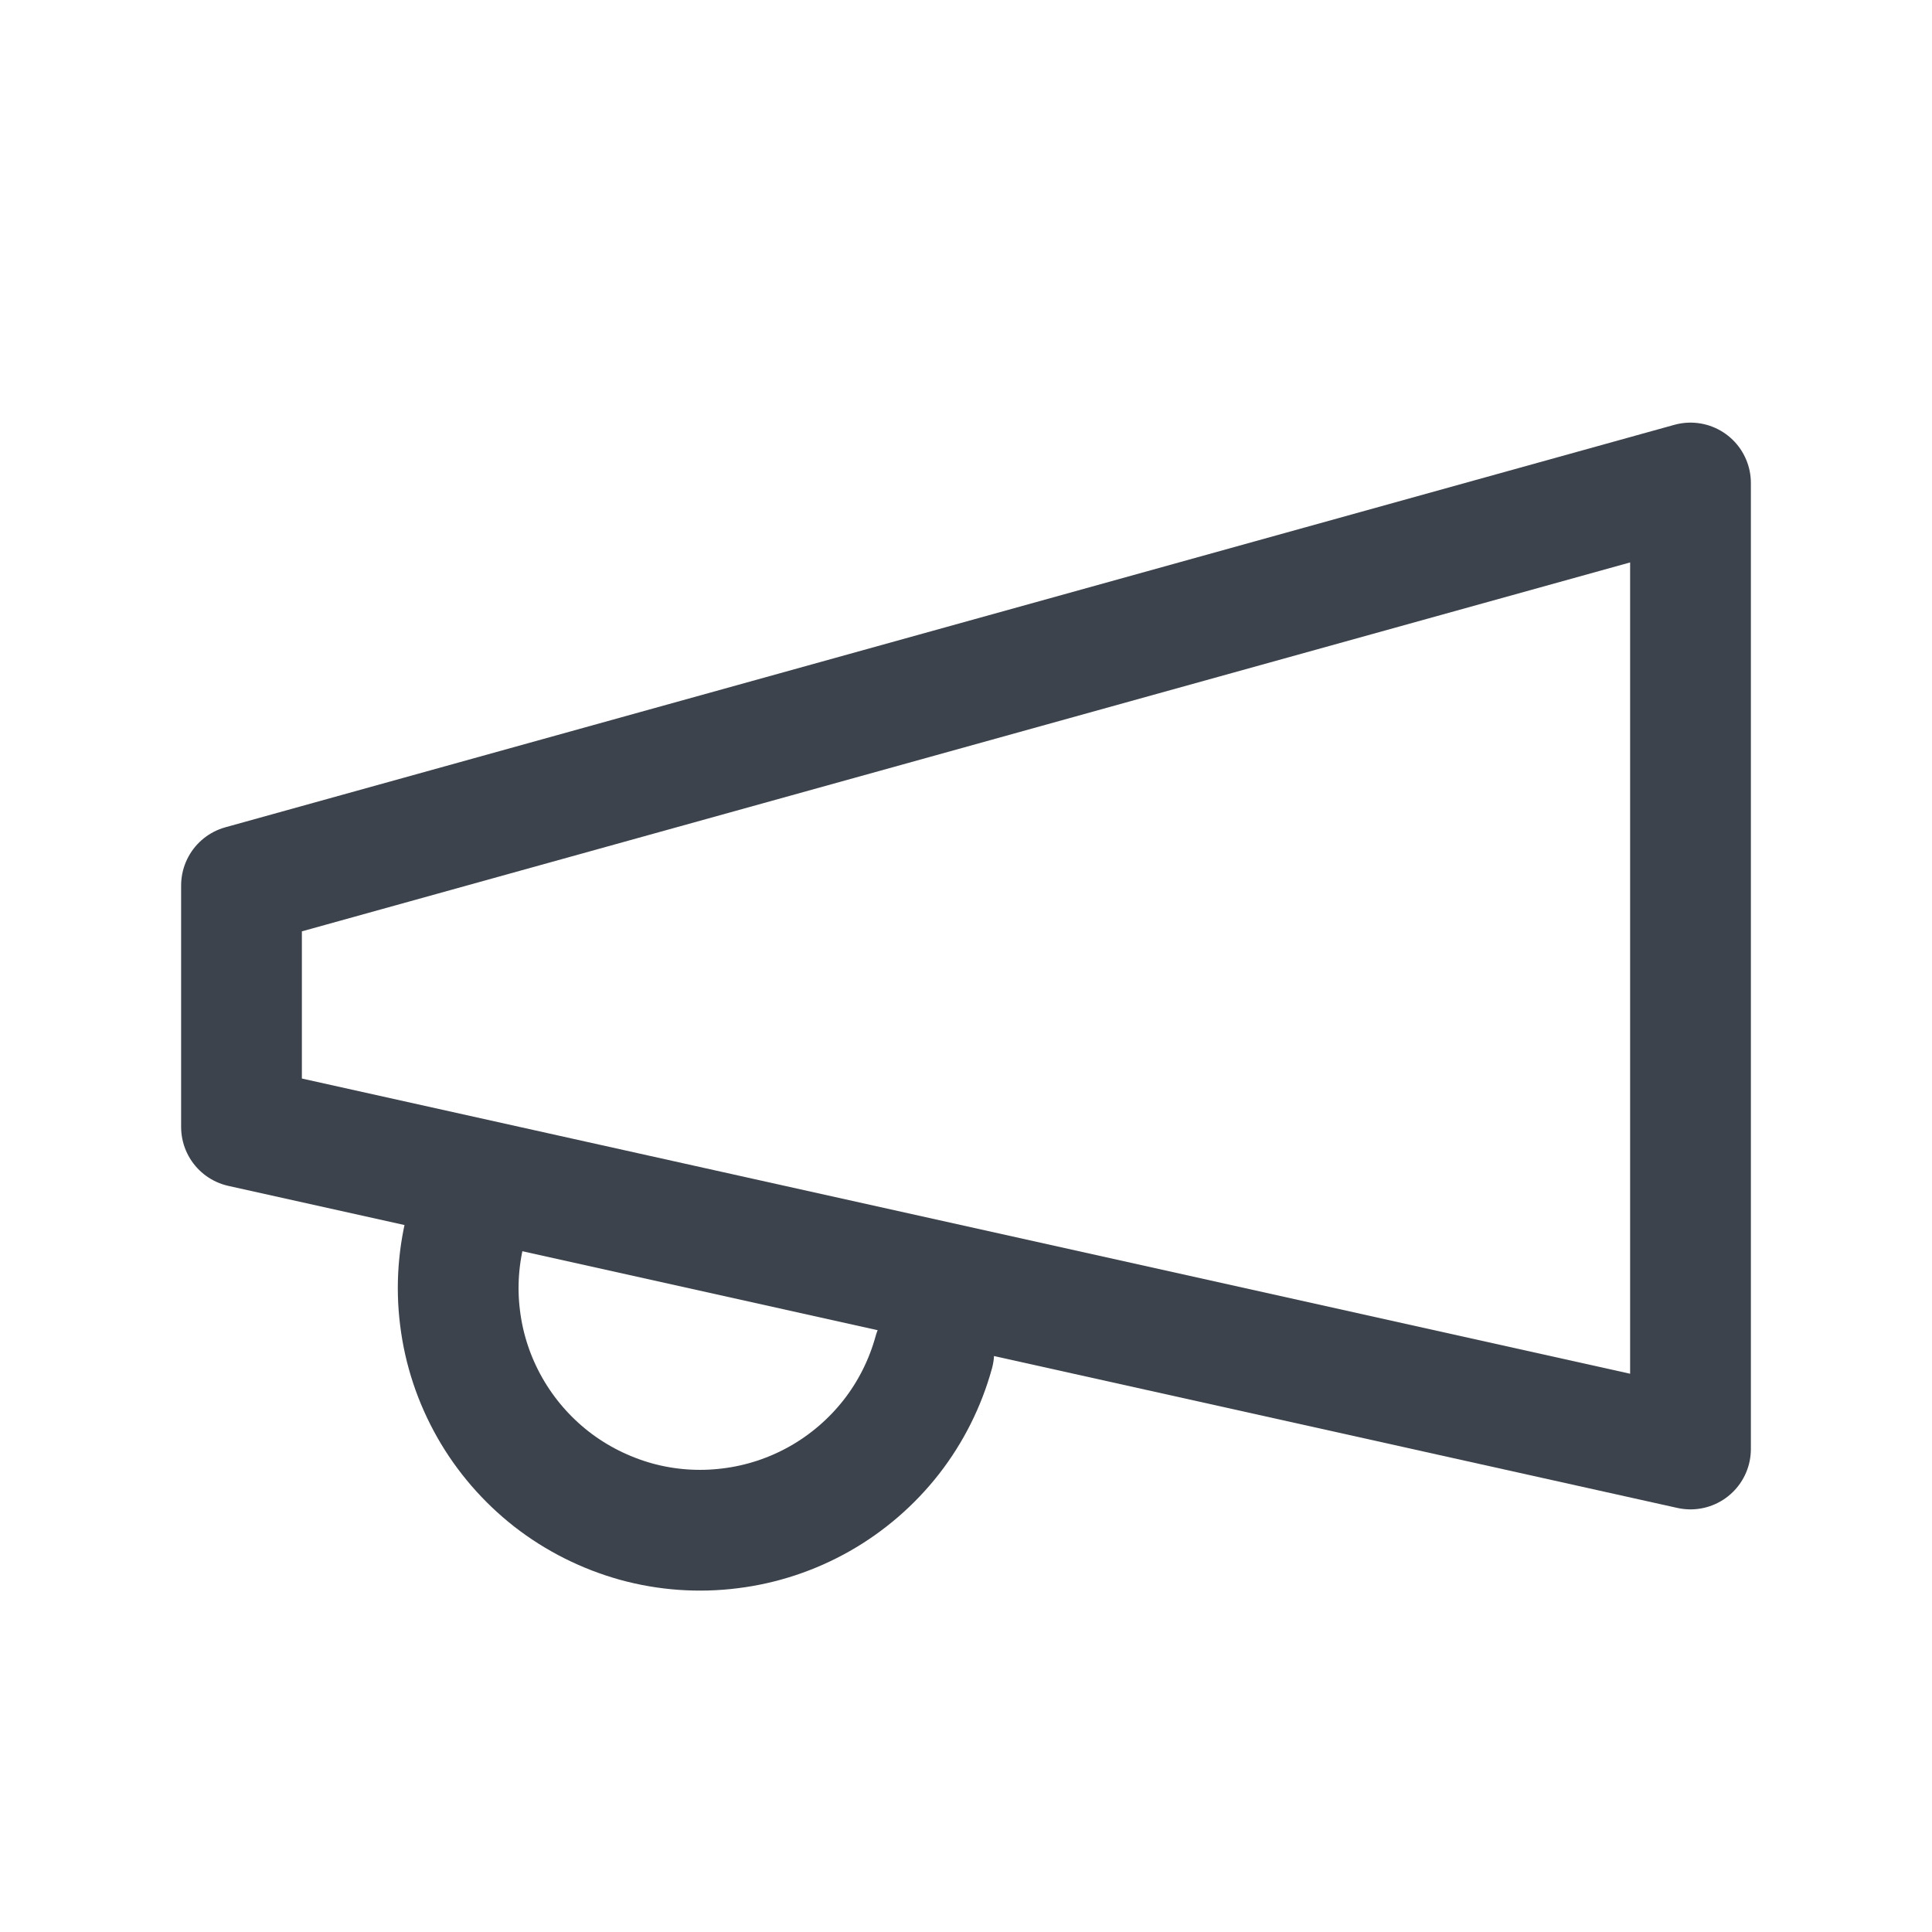
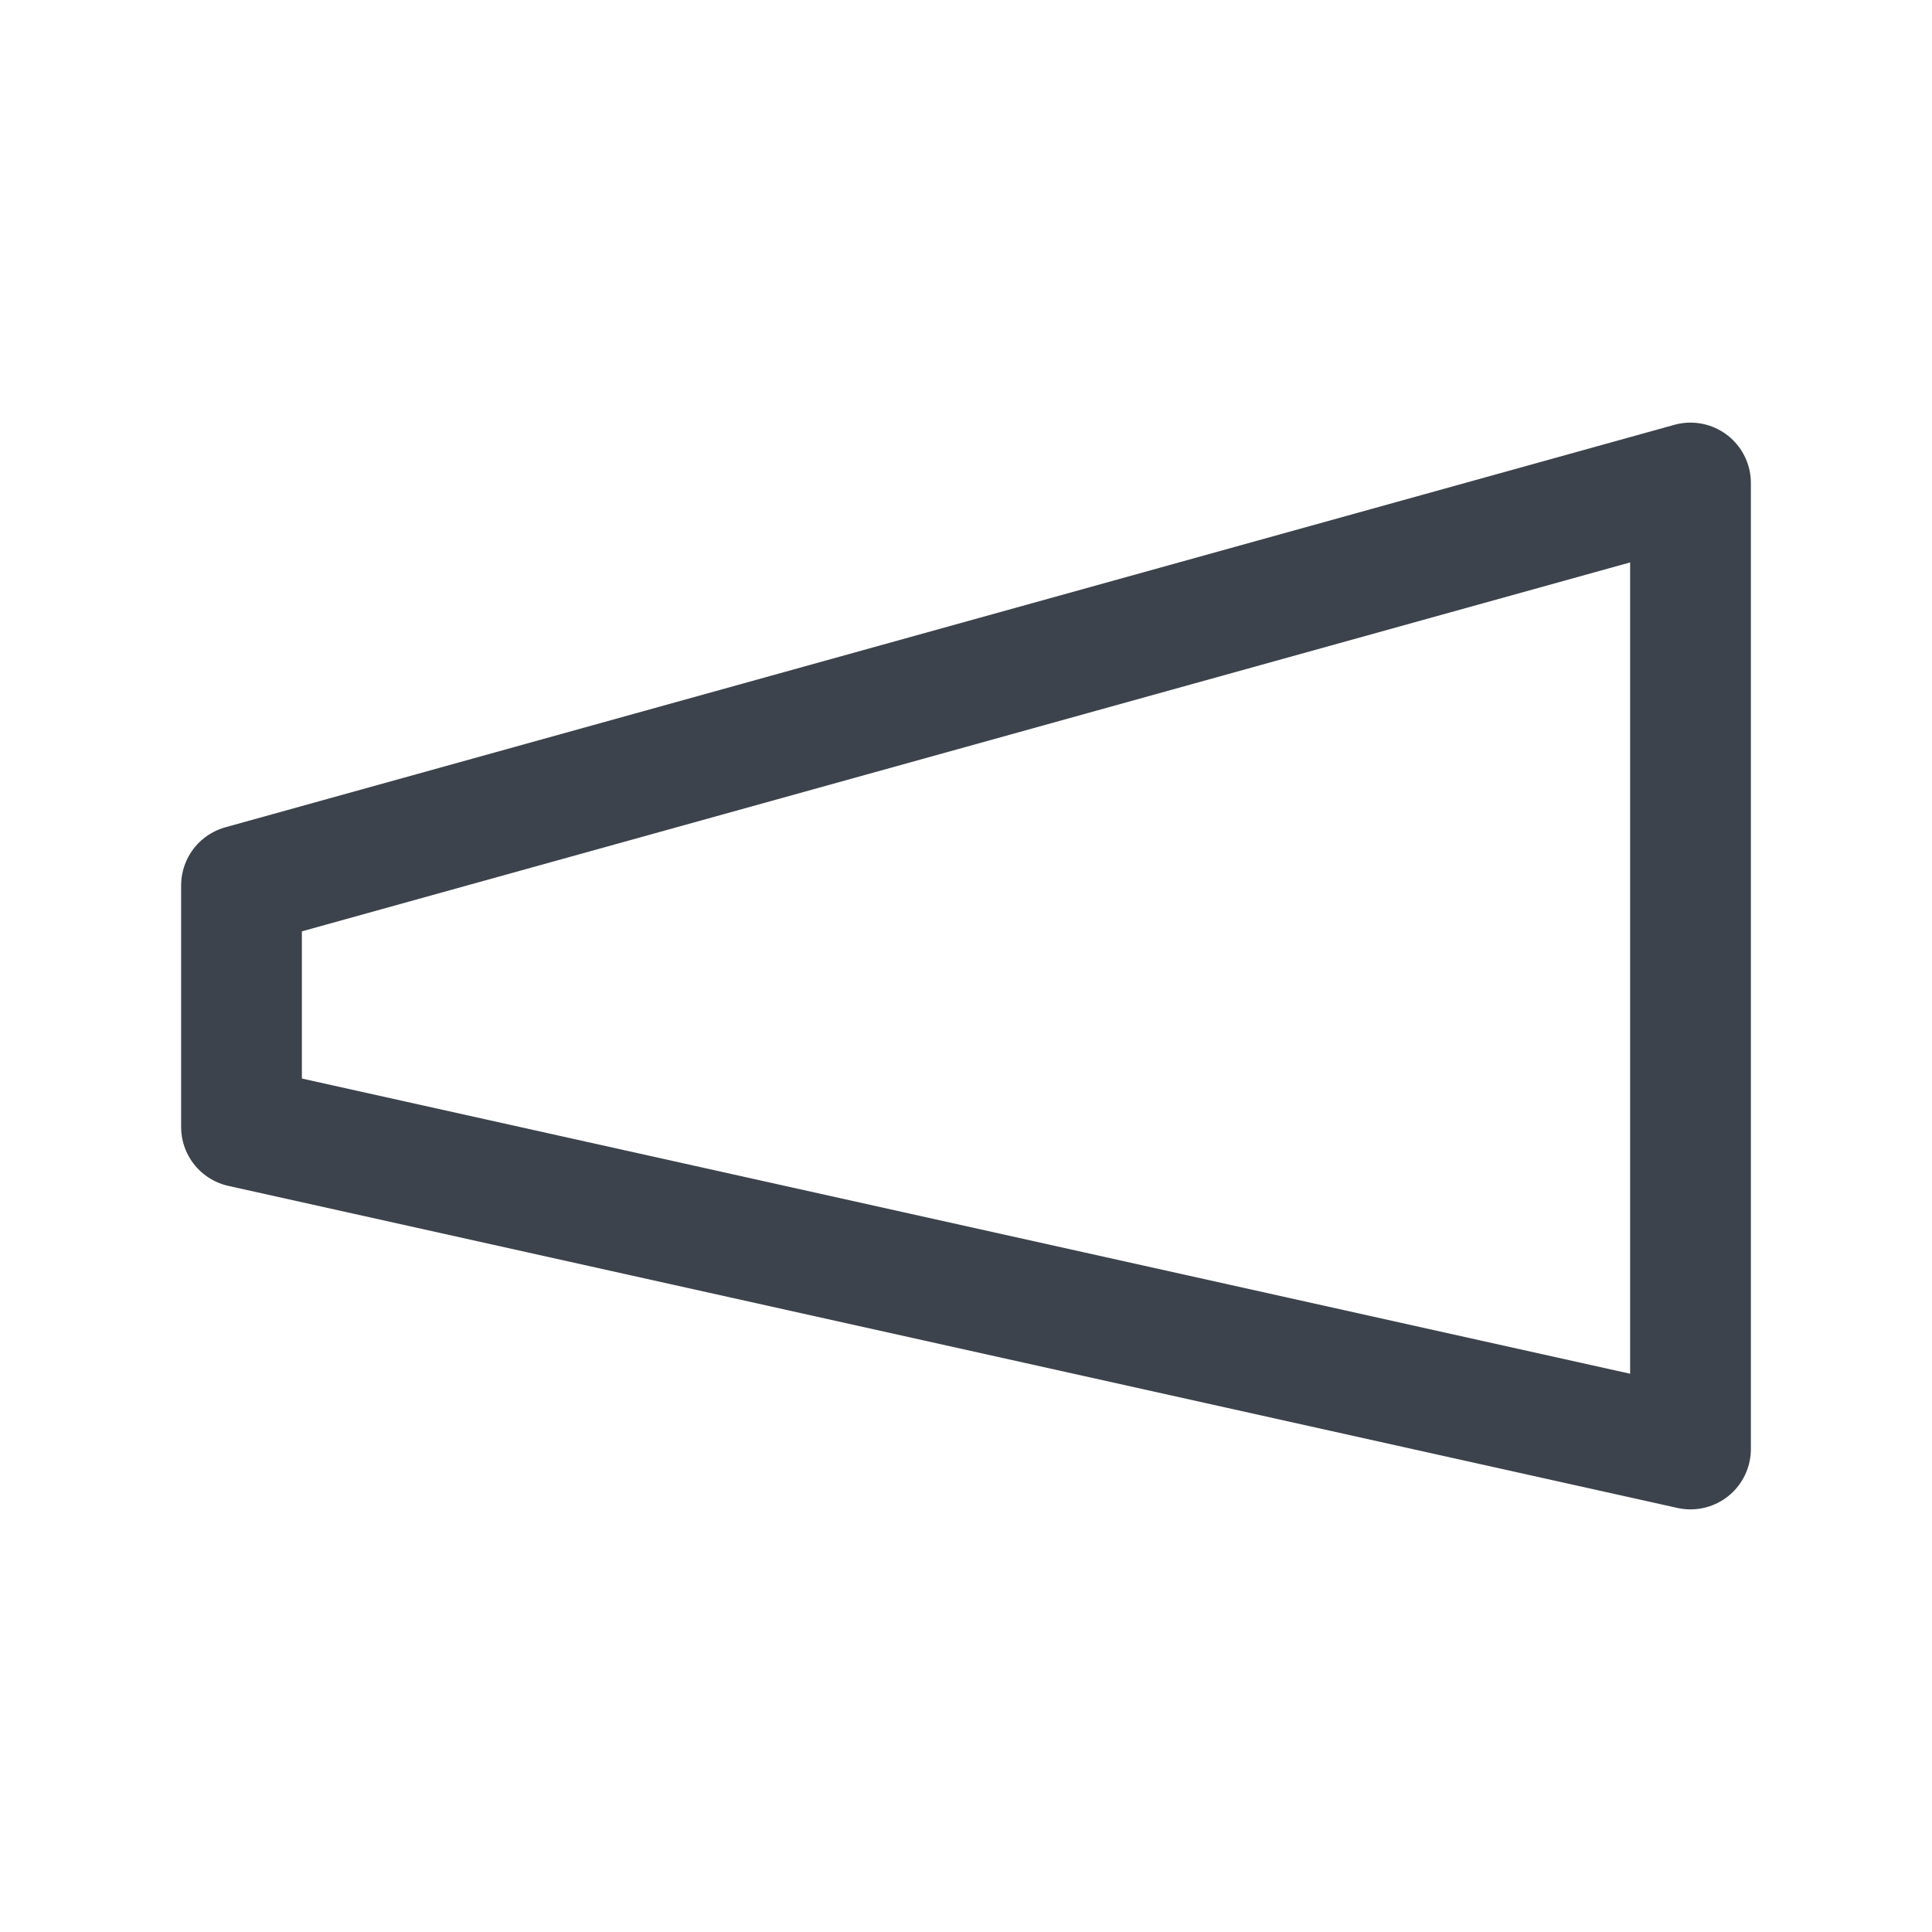
<svg xmlns="http://www.w3.org/2000/svg" width="16" height="16" viewBox="0 0 16 16" fill="none">
  <path d="M2 7.333L14 4V12L2 9.333V7.333Z" stroke="#3D434C" stroke-linecap="round" stroke-linejoin="round" />
-   <path d="M7.733 11.2C7.663 11.454 7.544 11.692 7.382 11.9C7.22 12.107 7.019 12.281 6.79 12.411C6.561 12.541 6.308 12.625 6.047 12.657C5.786 12.69 5.521 12.671 5.267 12.601C5.013 12.53 4.775 12.411 4.567 12.249C4.36 12.087 4.186 11.886 4.056 11.657C3.926 11.428 3.842 11.176 3.81 10.914C3.777 10.653 3.797 10.388 3.867 10.134" stroke="#3D434C" stroke-linecap="round" stroke-linejoin="round" />
</svg>